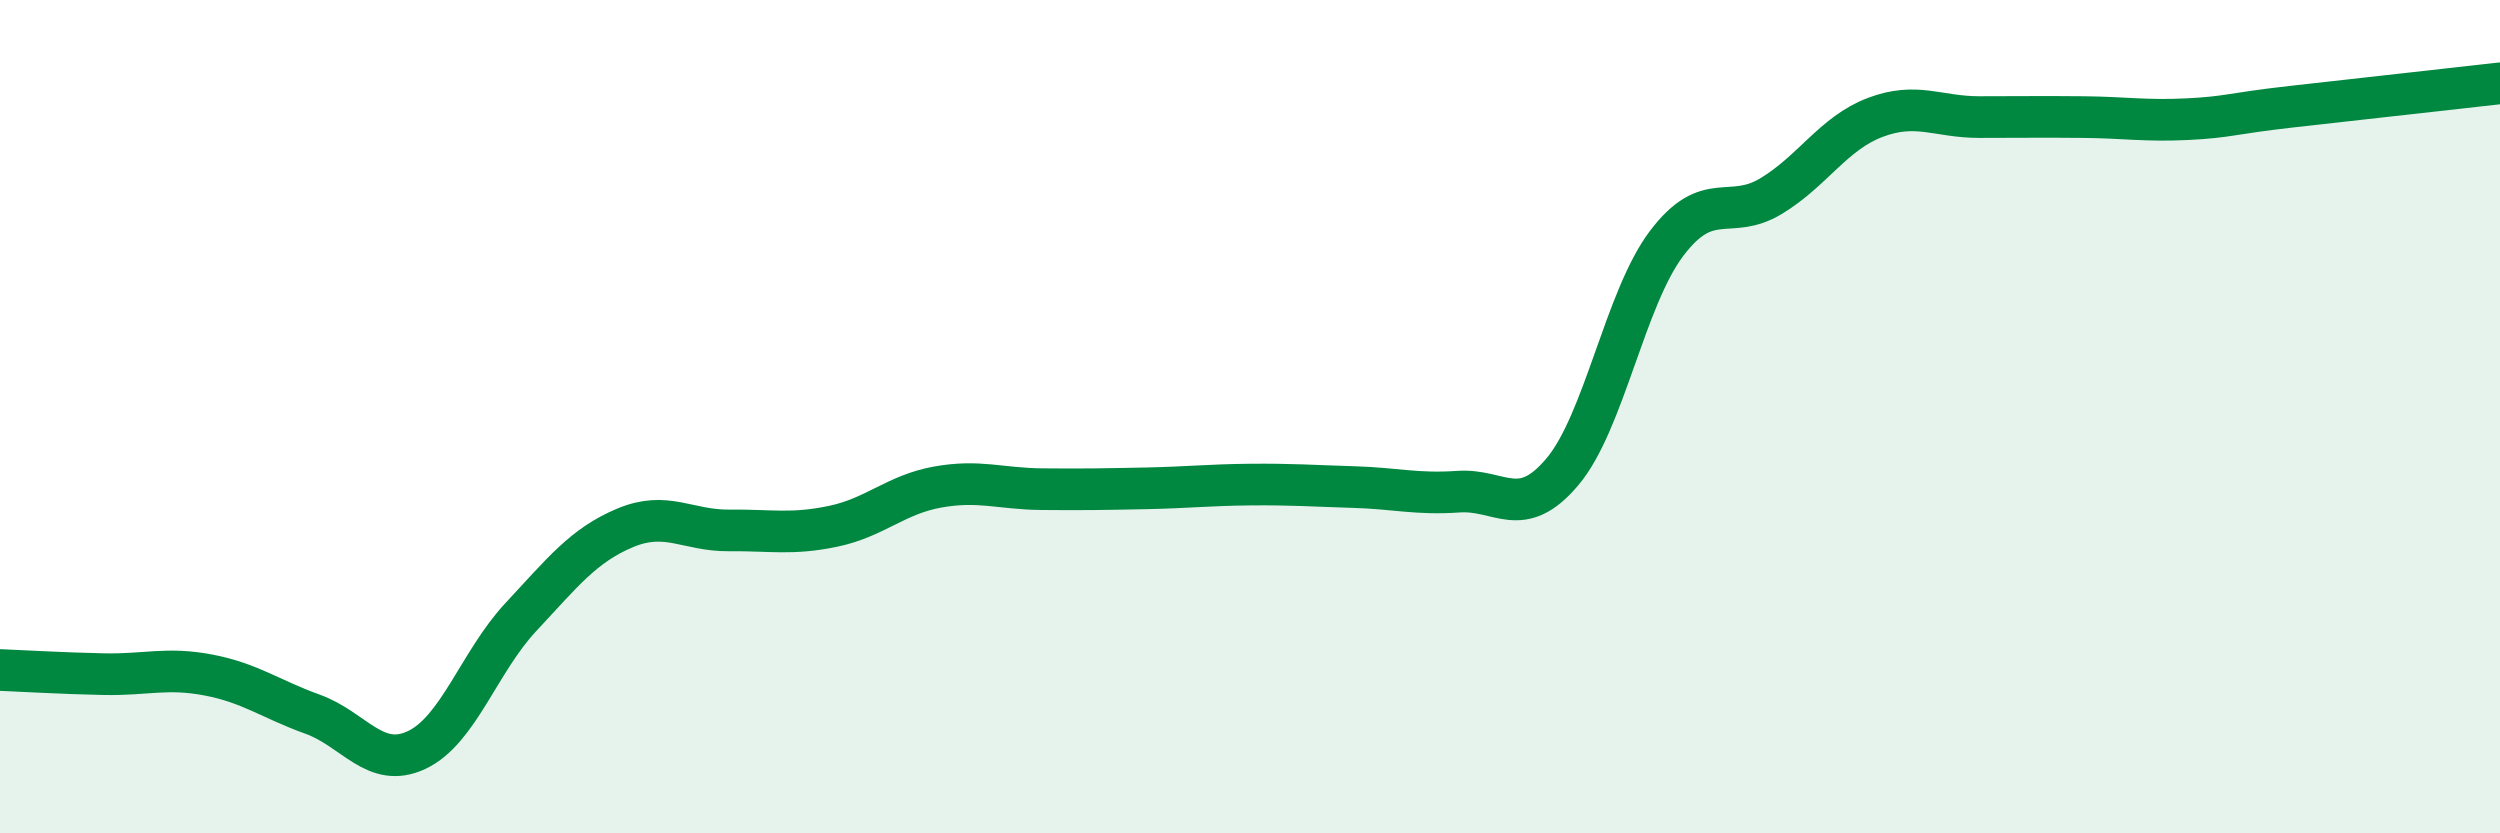
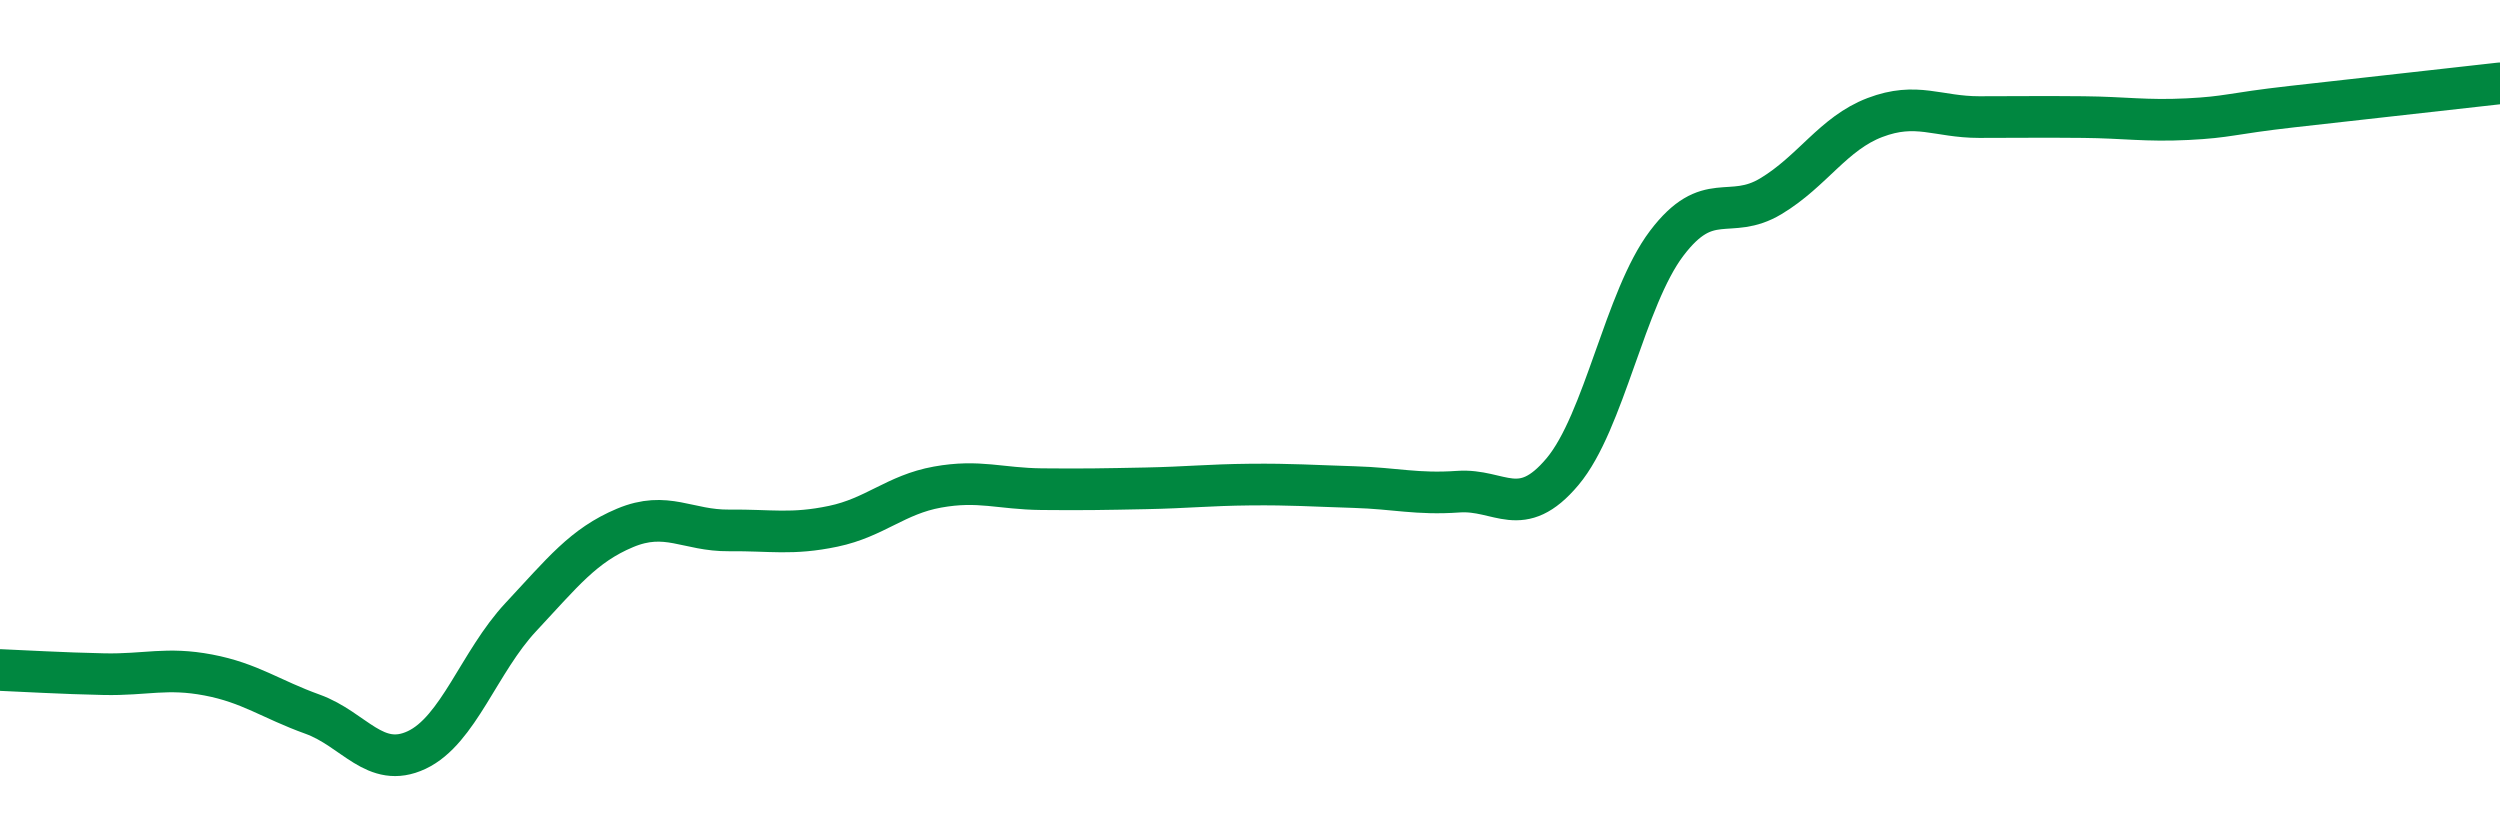
<svg xmlns="http://www.w3.org/2000/svg" width="60" height="20" viewBox="0 0 60 20">
-   <path d="M 0,16.08 C 0.5,16.1 1.5,16.16 2.5,16.18 C 3.5,16.2 4,16.01 5,16.2 C 6,16.39 6.5,16.78 7.5,17.14 C 8.5,17.5 9,18.47 10,18 C 11,17.53 11.5,15.88 12.5,14.81 C 13.5,13.74 14,13.09 15,12.67 C 16,12.25 16.5,12.74 17.5,12.73 C 18.5,12.72 19,12.84 20,12.63 C 21,12.42 21.5,11.87 22.5,11.69 C 23.5,11.51 24,11.73 25,11.74 C 26,11.75 26.5,11.74 27.5,11.72 C 28.5,11.7 29,11.64 30,11.63 C 31,11.62 31.5,11.66 32.5,11.69 C 33.5,11.72 34,11.87 35,11.8 C 36,11.73 36.5,12.51 37.5,11.32 C 38.5,10.13 39,7.16 40,5.84 C 41,4.52 41.5,5.31 42.5,4.71 C 43.5,4.11 44,3.2 45,2.82 C 46,2.44 46.5,2.81 47.5,2.81 C 48.5,2.81 49,2.8 50,2.81 C 51,2.82 51.5,2.91 52.5,2.86 C 53.5,2.81 53.5,2.73 55,2.56 C 56.5,2.39 59,2.11 60,2L60 20L0 20Z" fill="#008740" opacity="0.1" stroke-linecap="round" stroke-linejoin="round" />
  <path d="M 0,16.08 C 0.5,16.1 1.5,16.16 2.5,16.18 C 3.5,16.2 4,16.01 5,16.2 C 6,16.39 6.5,16.78 7.5,17.14 C 8.5,17.5 9,18.47 10,18 C 11,17.53 11.5,15.88 12.5,14.81 C 13.5,13.74 14,13.09 15,12.67 C 16,12.25 16.5,12.74 17.5,12.73 C 18.5,12.72 19,12.84 20,12.63 C 21,12.42 21.5,11.87 22.5,11.69 C 23.5,11.51 24,11.73 25,11.74 C 26,11.75 26.5,11.74 27.5,11.72 C 28.5,11.7 29,11.64 30,11.63 C 31,11.62 31.5,11.66 32.5,11.69 C 33.5,11.72 34,11.87 35,11.8 C 36,11.73 36.5,12.51 37.5,11.32 C 38.5,10.13 39,7.16 40,5.84 C 41,4.52 41.5,5.31 42.5,4.71 C 43.5,4.11 44,3.2 45,2.82 C 46,2.44 46.5,2.81 47.5,2.81 C 48.5,2.81 49,2.8 50,2.81 C 51,2.82 51.5,2.91 52.5,2.86 C 53.5,2.81 53.5,2.73 55,2.56 C 56.5,2.39 59,2.11 60,2" stroke="#008740" stroke-width="1" fill="none" stroke-linecap="round" stroke-linejoin="round" />
</svg>